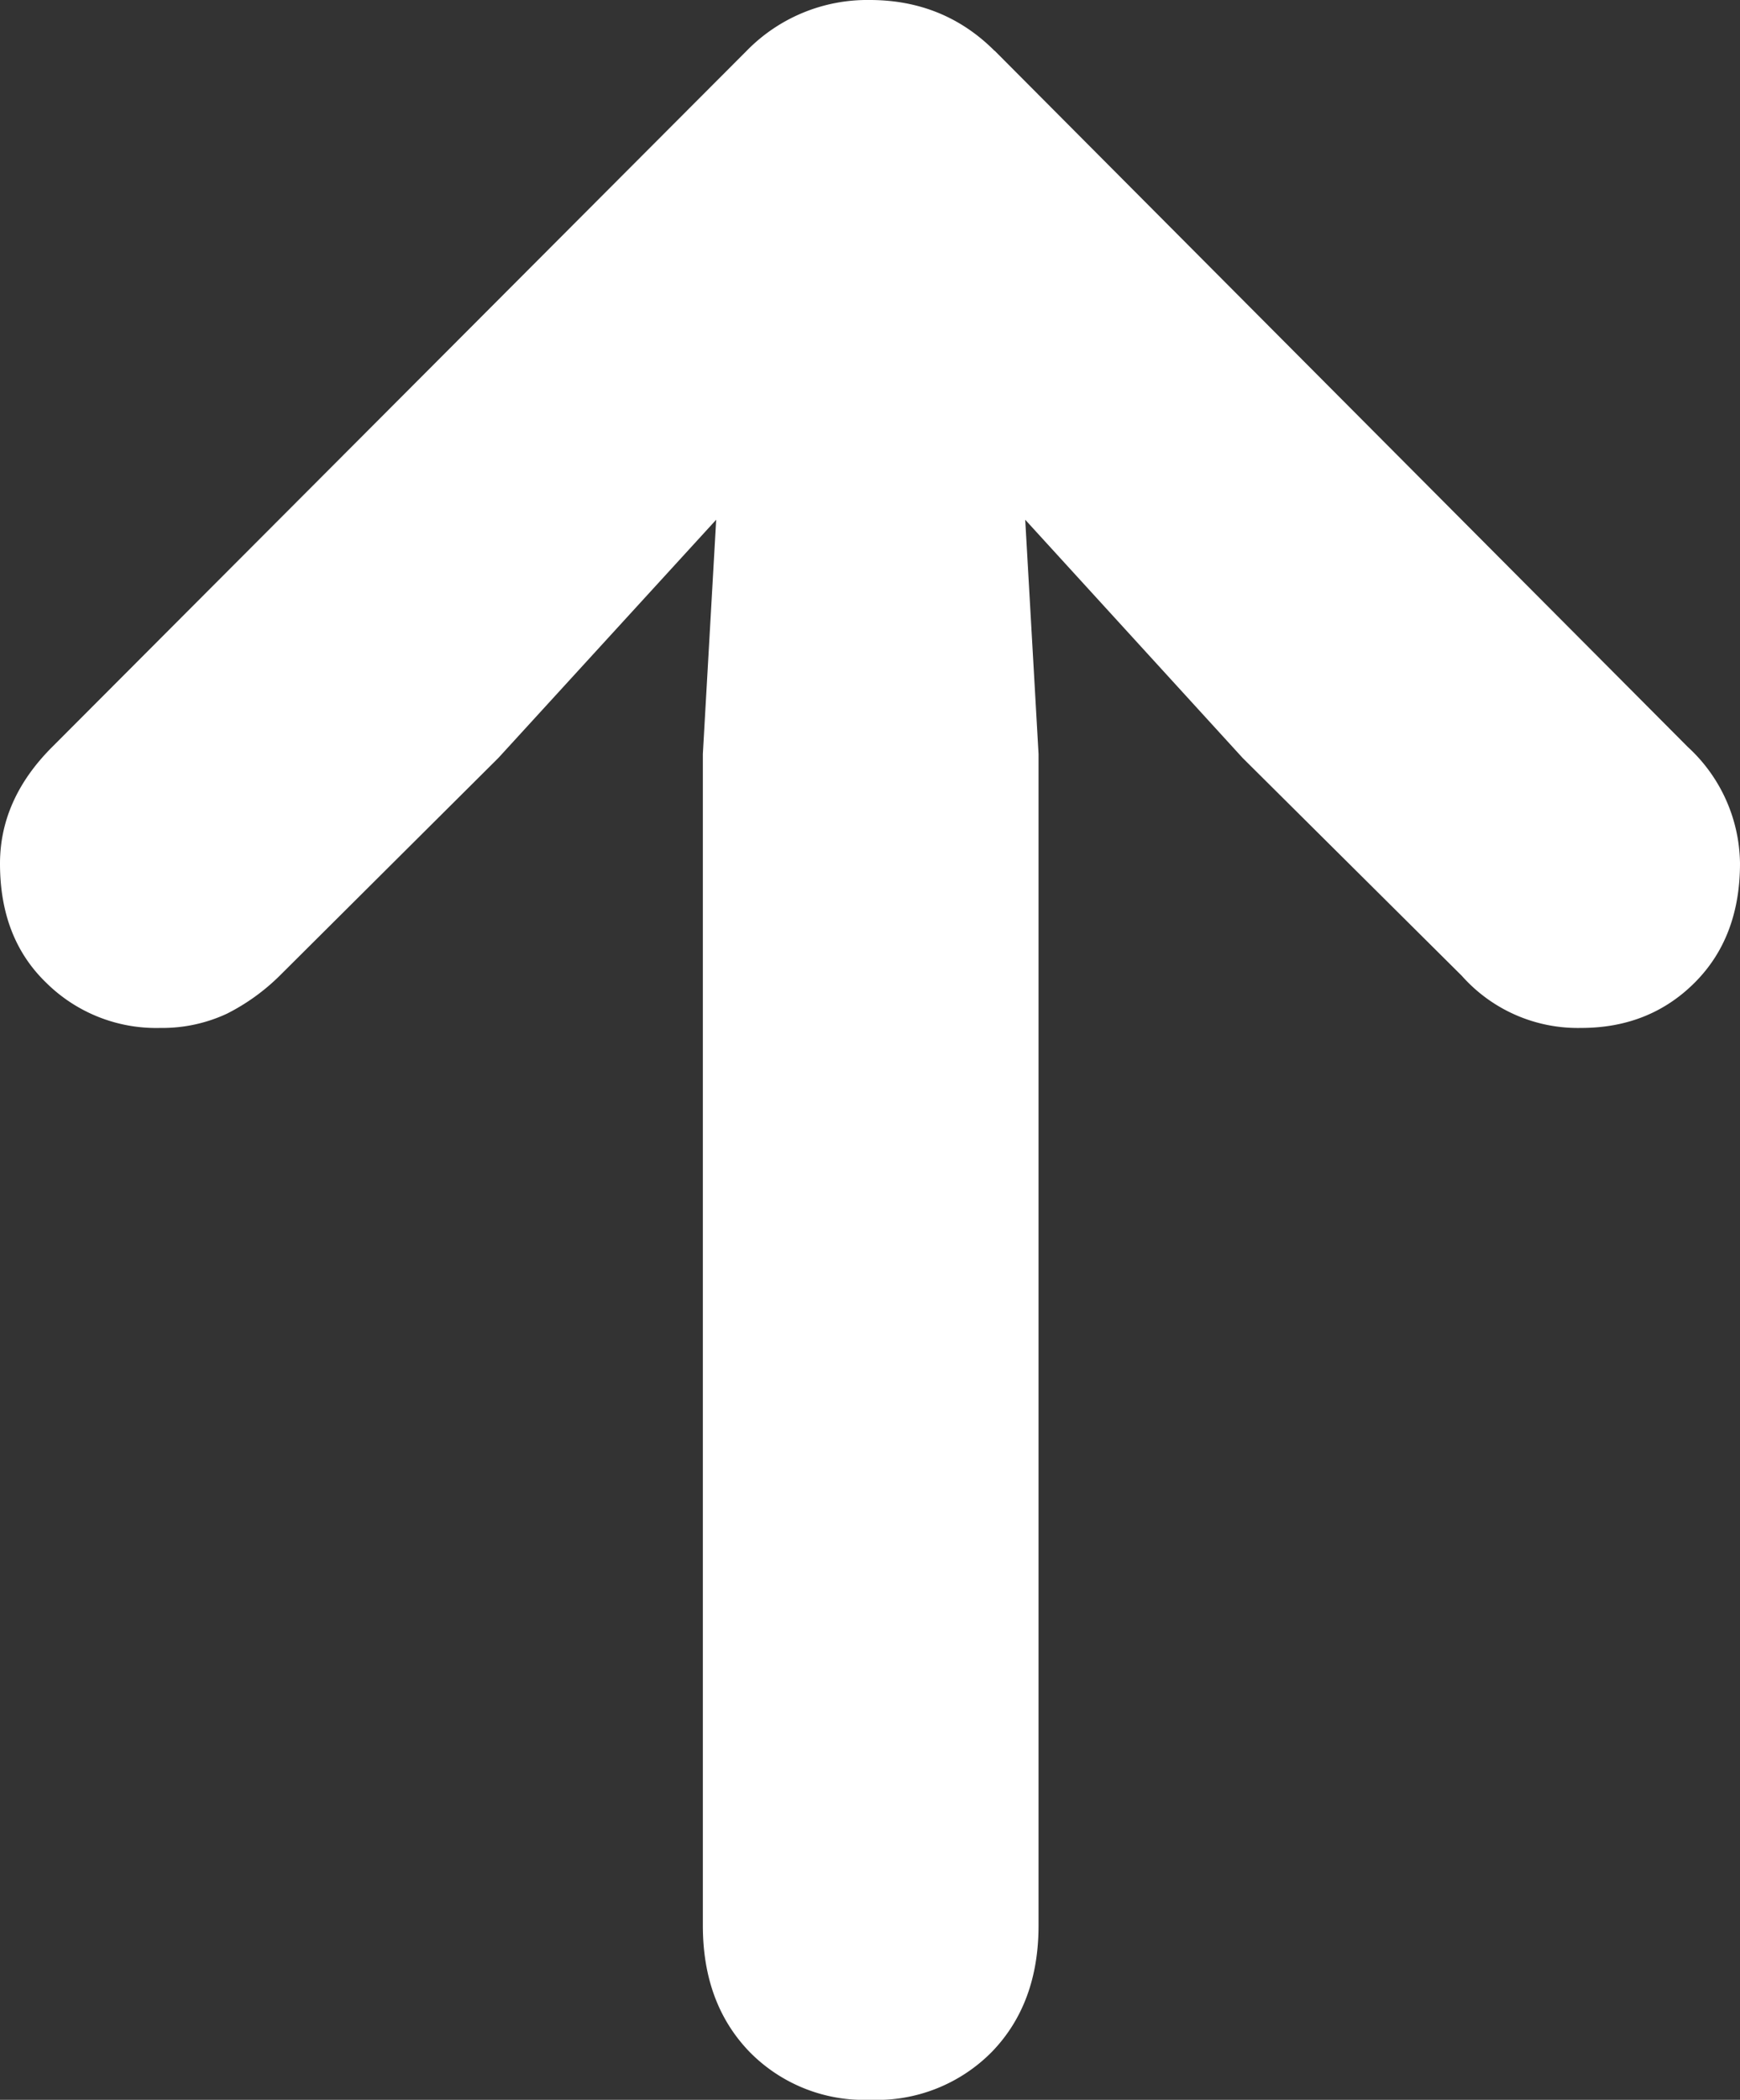
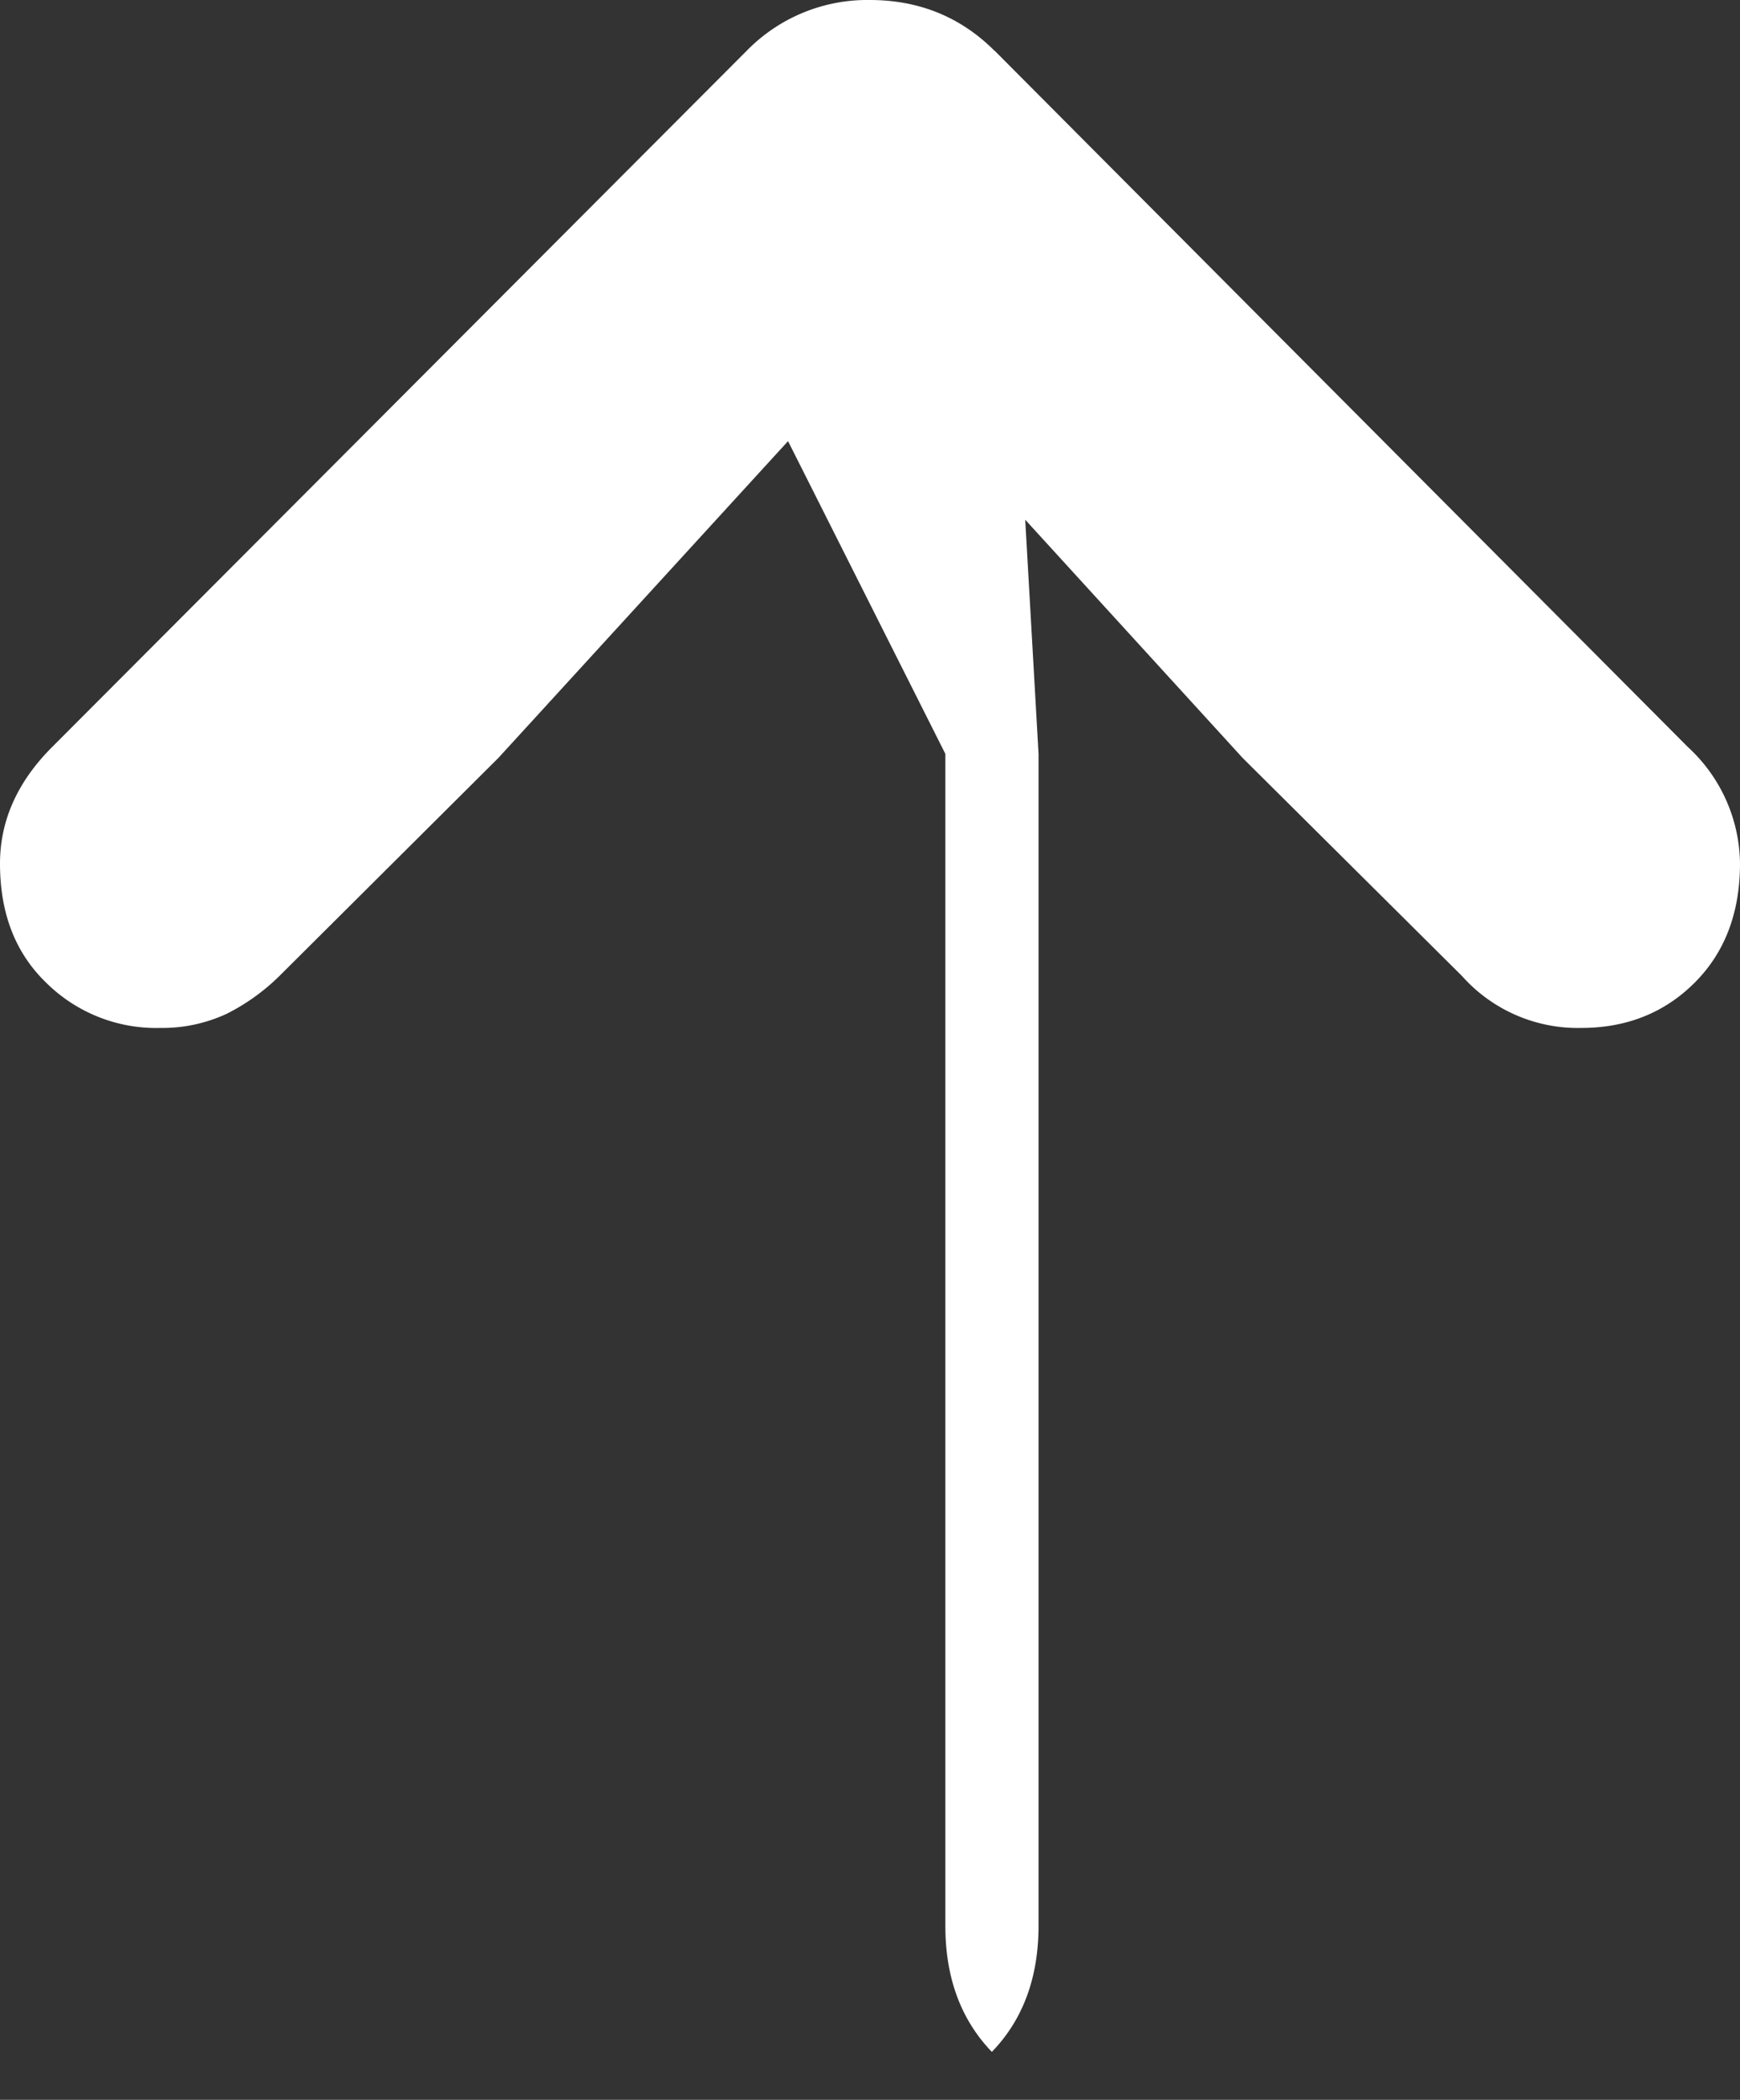
<svg xmlns="http://www.w3.org/2000/svg" width="8.682" height="10.473" viewBox="0 0 8.682 10.473">
  <rect x="0" y="0" width="8.682" height="10.473" fill="#333333" stroke="none" />
-   <path d="M4.963.253l3.459 3.473a.8.8 0 01.26.58c0 .247-.076.445-.226.595s-.339.226-.567.226a.774.774 0 01-.595-.26L6.2 3.78 4.54 1.962l.519-.362.123 2.16v5.844c0 .26-.078.47-.233.63a.806.806 0 01-.608.239.8.8 0 01-.602-.24c-.154-.16-.232-.369-.232-.629V3.76L3.63 1.6l.52.362L2.487 3.78 1.395 4.867a1.04 1.04 0 01-.263.189.763.763 0 01-.332.071.78.78 0 01-.57-.226C.075 4.751 0 4.553 0 4.307c0-.214.087-.408.26-.581L3.726.253A.841.841 0 014.34 0c.246 0 .454.085.622.253z" fill="#fff" />
+   <path d="M4.963.253l3.459 3.473a.8.8 0 01.26.58c0 .247-.076.445-.226.595s-.339.226-.567.226a.774.774 0 01-.595-.26L6.2 3.78 4.54 1.962l.519-.362.123 2.16v5.844c0 .26-.078.47-.233.63c-.154-.16-.232-.369-.232-.629V3.76L3.63 1.6l.52.362L2.487 3.78 1.395 4.867a1.04 1.04 0 01-.263.189.763.763 0 01-.332.071.78.78 0 01-.57-.226C.075 4.751 0 4.553 0 4.307c0-.214.087-.408.26-.581L3.726.253A.841.841 0 014.34 0c.246 0 .454.085.622.253z" fill="#fff" />
</svg>